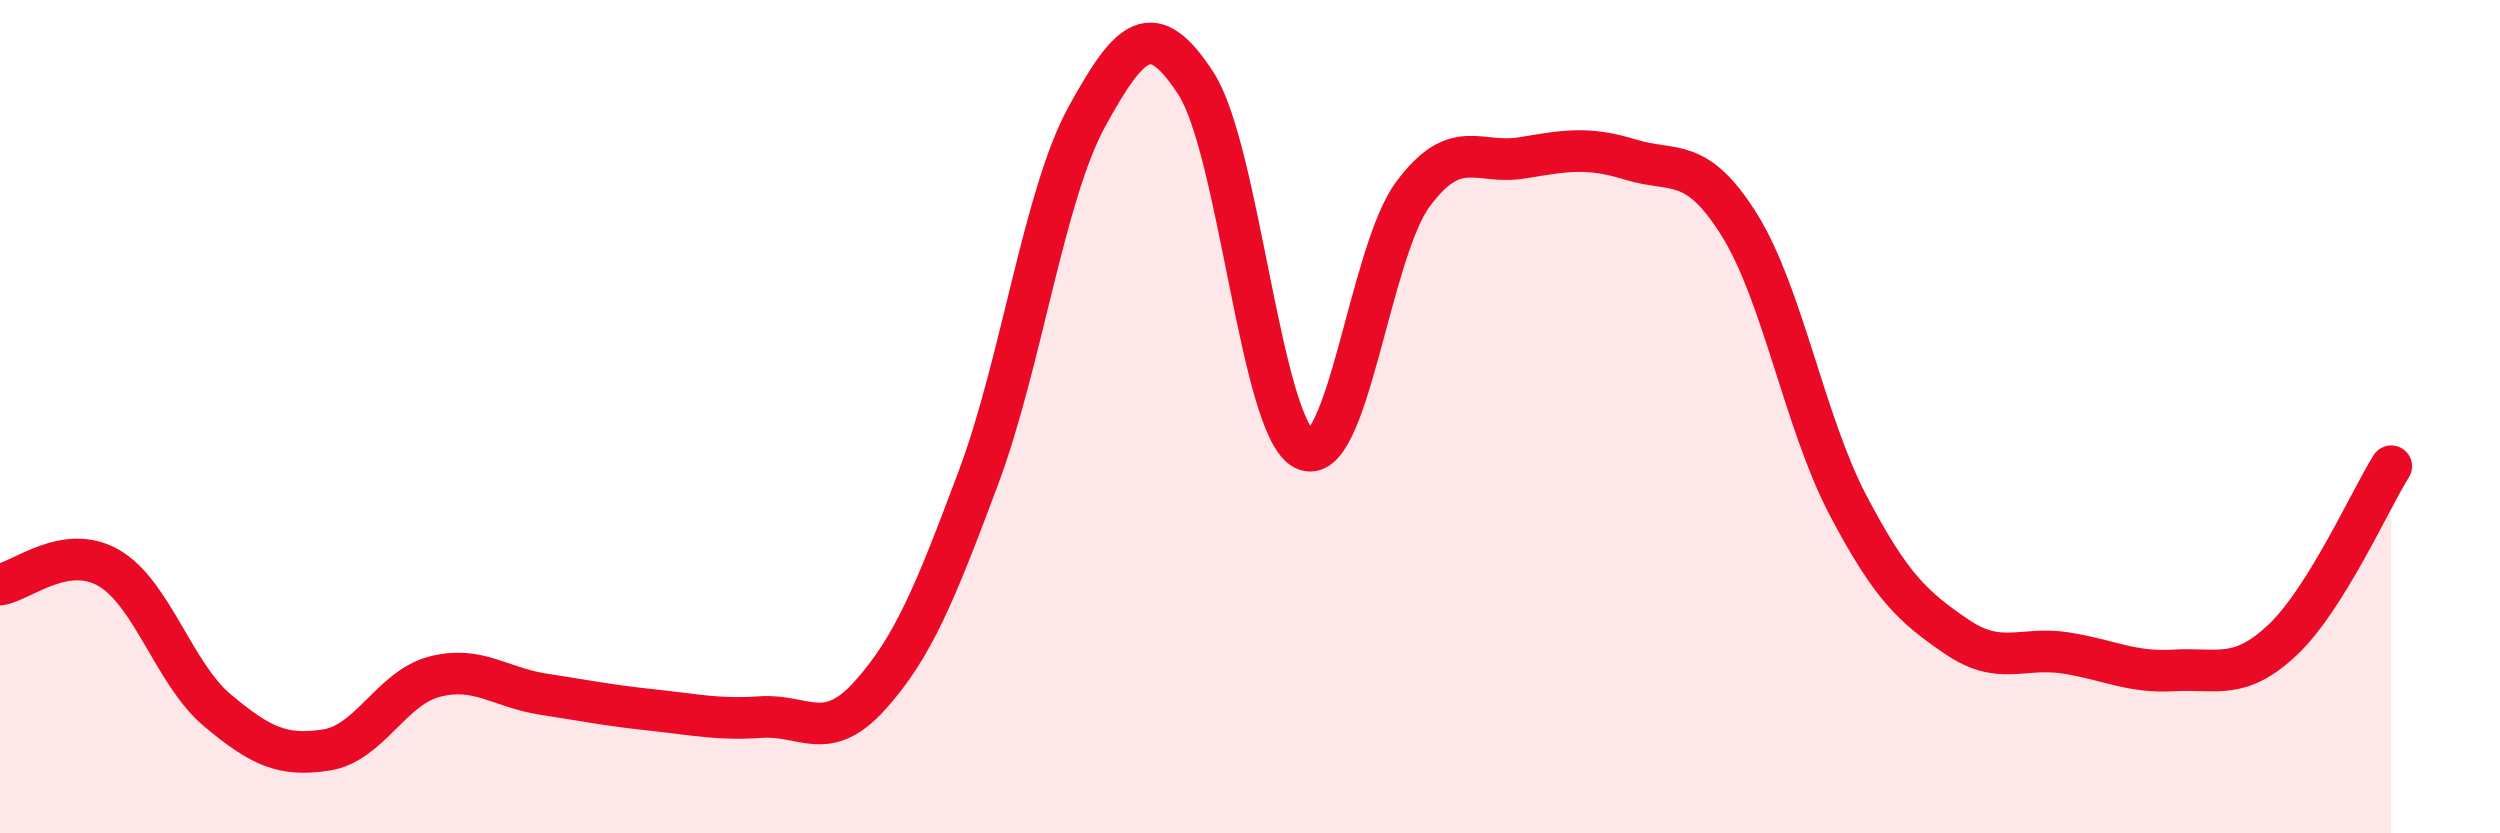
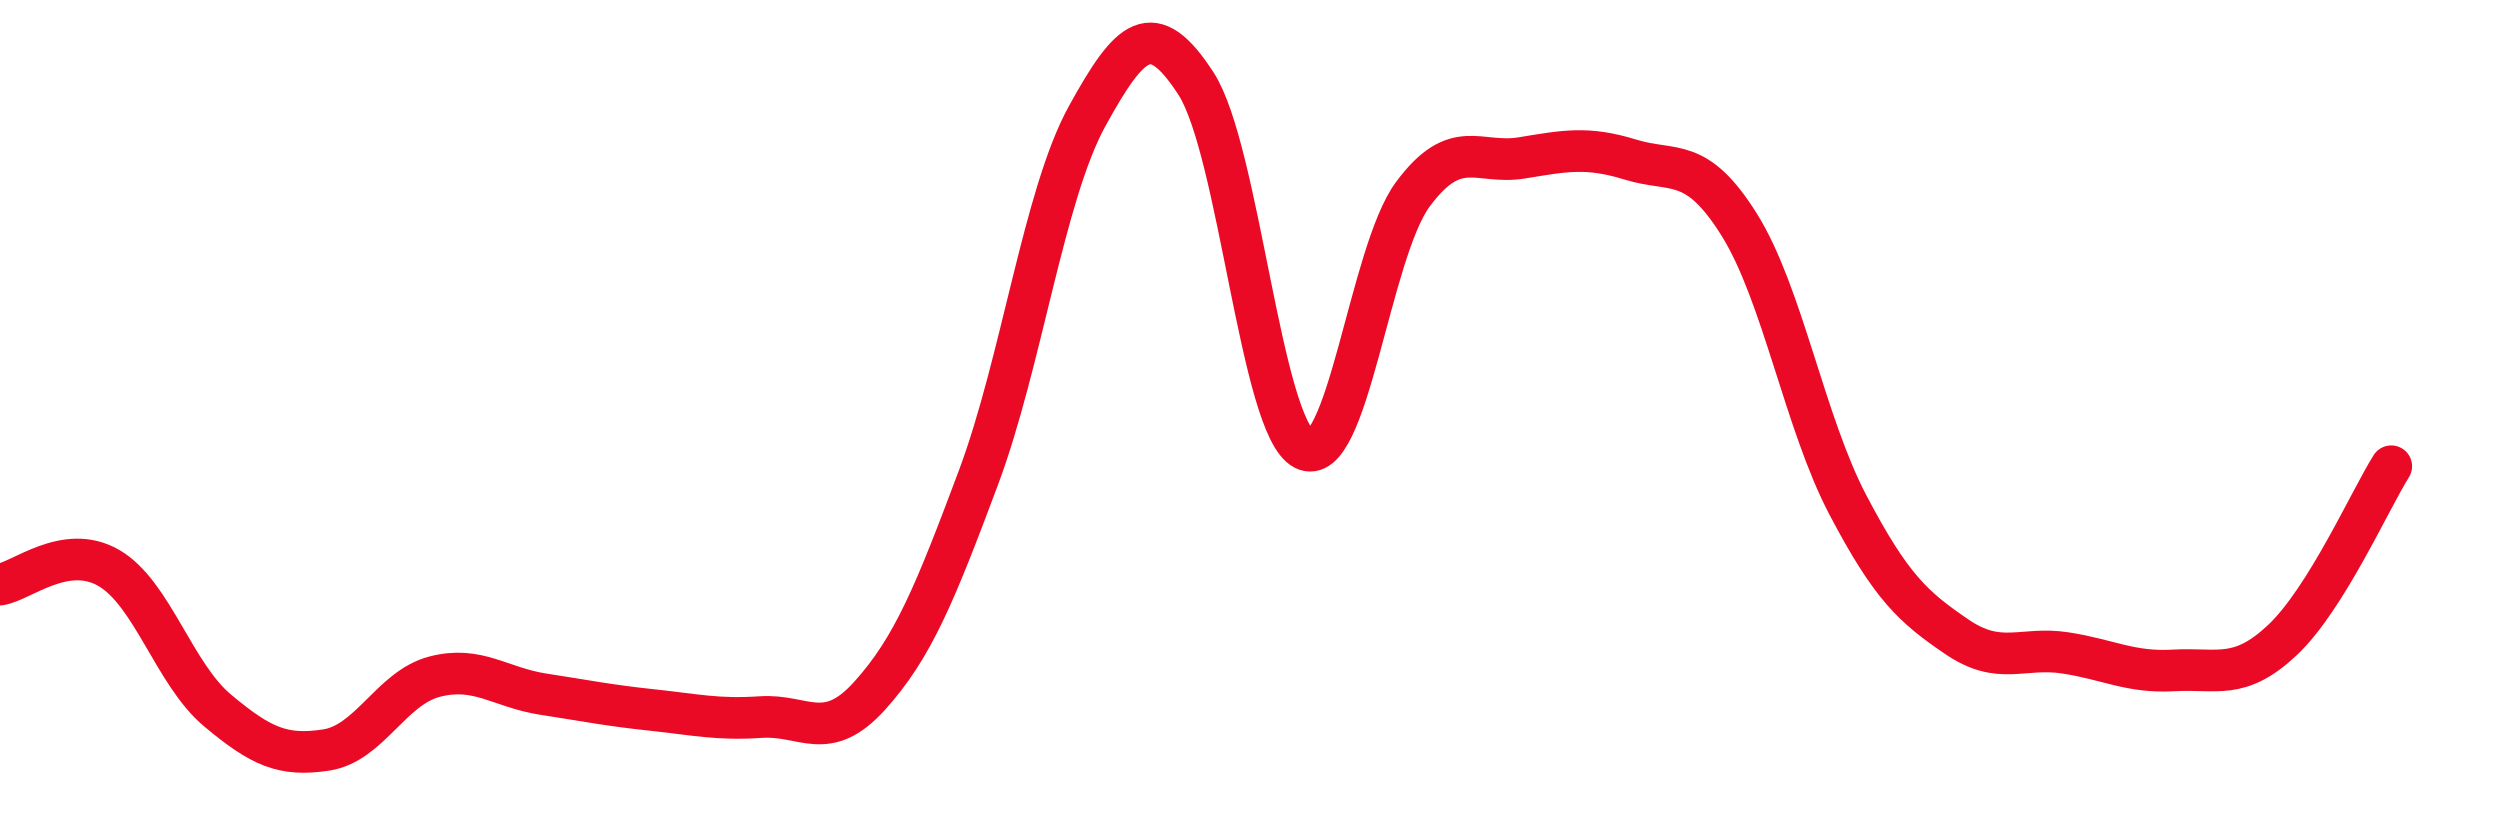
<svg xmlns="http://www.w3.org/2000/svg" width="60" height="20" viewBox="0 0 60 20">
-   <path d="M 0,14.03 C 0.52,13.95 1.57,13.03 2.61,13.63 C 3.65,14.23 4.18,16.18 5.22,17.05 C 6.26,17.92 6.79,18.16 7.83,18 C 8.87,17.84 9.39,16.51 10.43,16.24 C 11.47,15.97 12,16.5 13.04,16.66 C 14.08,16.82 14.61,16.93 15.65,17.04 C 16.69,17.15 17.22,17.28 18.26,17.21 C 19.3,17.14 19.83,17.85 20.87,16.7 C 21.91,15.55 22.44,14.25 23.48,11.47 C 24.52,8.69 25.05,4.68 26.09,2.79 C 27.13,0.9 27.66,0.4 28.7,2 C 29.74,3.6 30.26,10.25 31.3,10.78 C 32.34,11.31 32.87,6.06 33.91,4.66 C 34.95,3.26 35.48,3.96 36.52,3.79 C 37.56,3.62 38.09,3.51 39.13,3.83 C 40.17,4.15 40.7,3.73 41.74,5.39 C 42.78,7.05 43.31,10.14 44.35,12.12 C 45.39,14.1 45.92,14.57 46.96,15.28 C 48,15.99 48.53,15.51 49.57,15.67 C 50.61,15.83 51.13,16.15 52.17,16.09 C 53.21,16.03 53.74,16.34 54.78,15.36 C 55.82,14.38 56.87,12.02 57.39,11.19L57.39 20L0 20Z" fill="#EB0A25" opacity="0.1" stroke-linecap="round" stroke-linejoin="round" />
  <path d="M 0,14.03 C 0.52,13.95 1.57,13.03 2.61,13.63 C 3.65,14.23 4.18,16.18 5.22,17.05 C 6.26,17.92 6.79,18.16 7.83,18 C 8.87,17.84 9.39,16.51 10.43,16.24 C 11.47,15.97 12,16.5 13.04,16.66 C 14.08,16.82 14.61,16.93 15.65,17.04 C 16.69,17.15 17.22,17.28 18.26,17.21 C 19.3,17.14 19.83,17.85 20.87,16.7 C 21.91,15.55 22.44,14.25 23.48,11.47 C 24.52,8.69 25.05,4.68 26.09,2.79 C 27.13,0.9 27.66,0.4 28.7,2 C 29.74,3.6 30.26,10.25 31.3,10.78 C 32.34,11.31 32.87,6.06 33.91,4.66 C 34.95,3.26 35.48,3.96 36.52,3.79 C 37.56,3.62 38.09,3.51 39.13,3.83 C 40.17,4.15 40.7,3.73 41.74,5.39 C 42.78,7.05 43.31,10.14 44.35,12.12 C 45.39,14.1 45.92,14.57 46.96,15.28 C 48,15.99 48.53,15.51 49.57,15.67 C 50.61,15.83 51.13,16.15 52.17,16.09 C 53.21,16.03 53.74,16.34 54.78,15.36 C 55.82,14.38 56.87,12.02 57.39,11.19" stroke="#EB0A25" stroke-width="1" fill="none" stroke-linecap="round" stroke-linejoin="round" />
</svg>